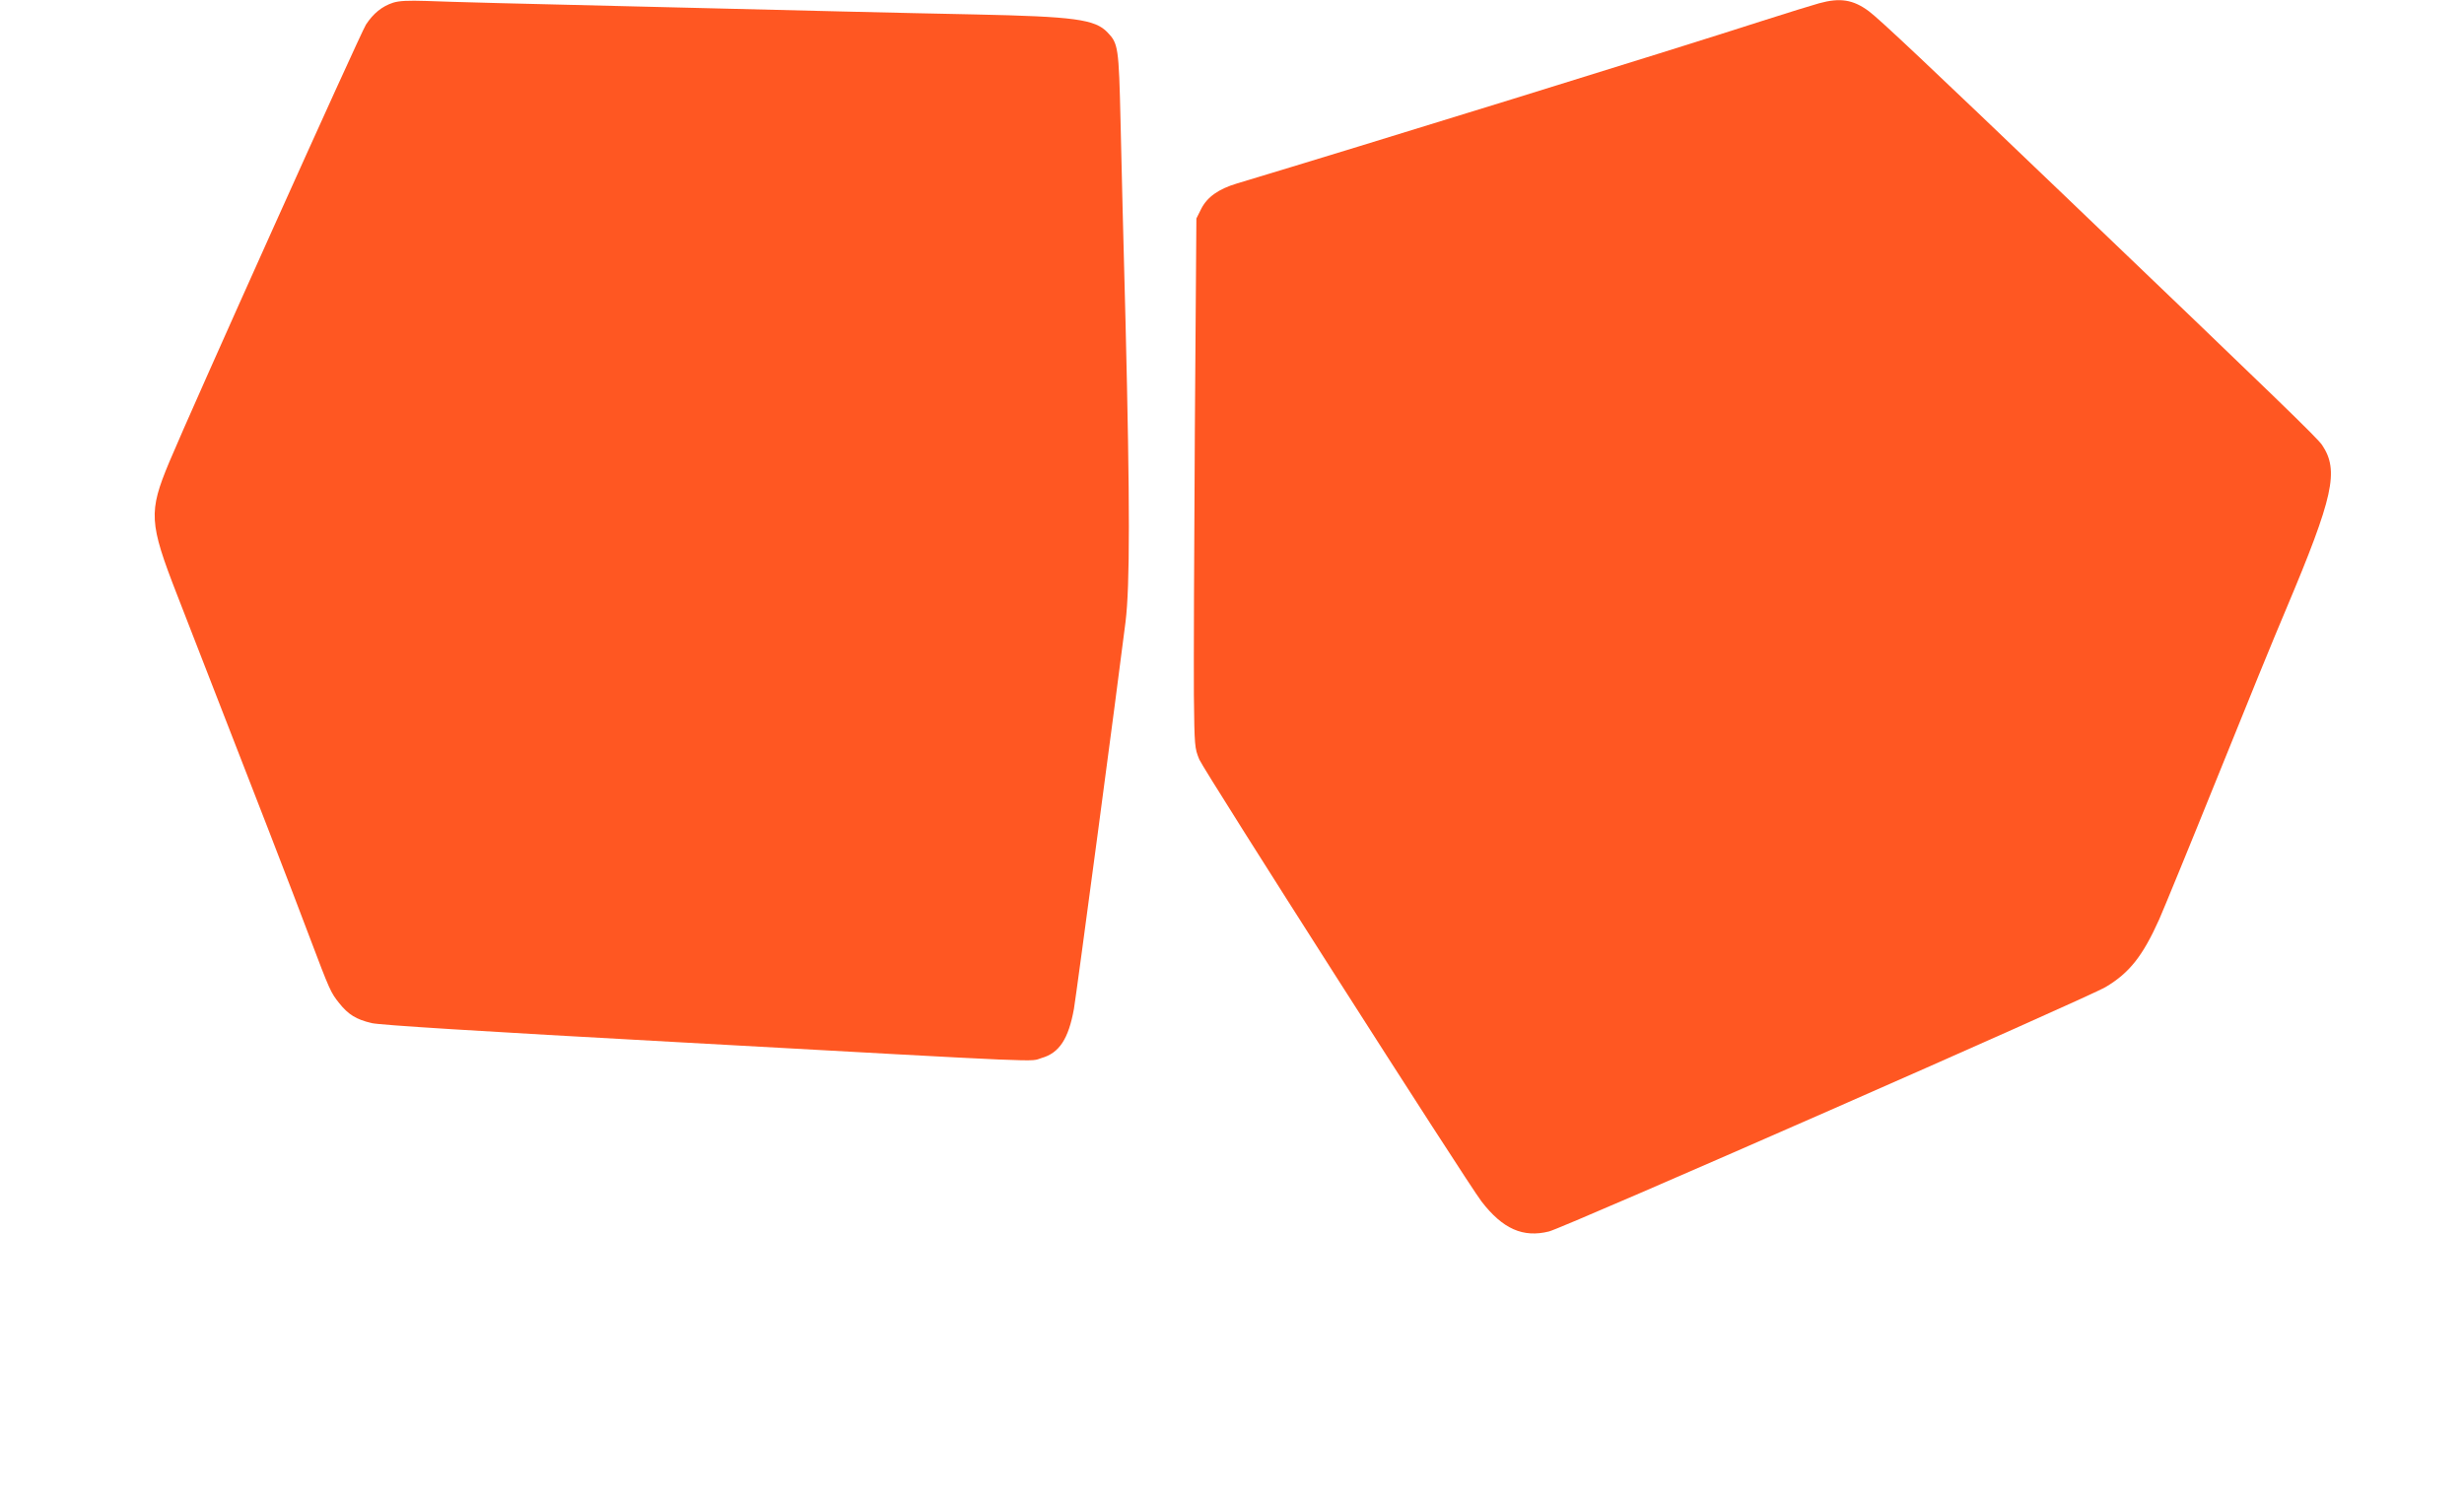
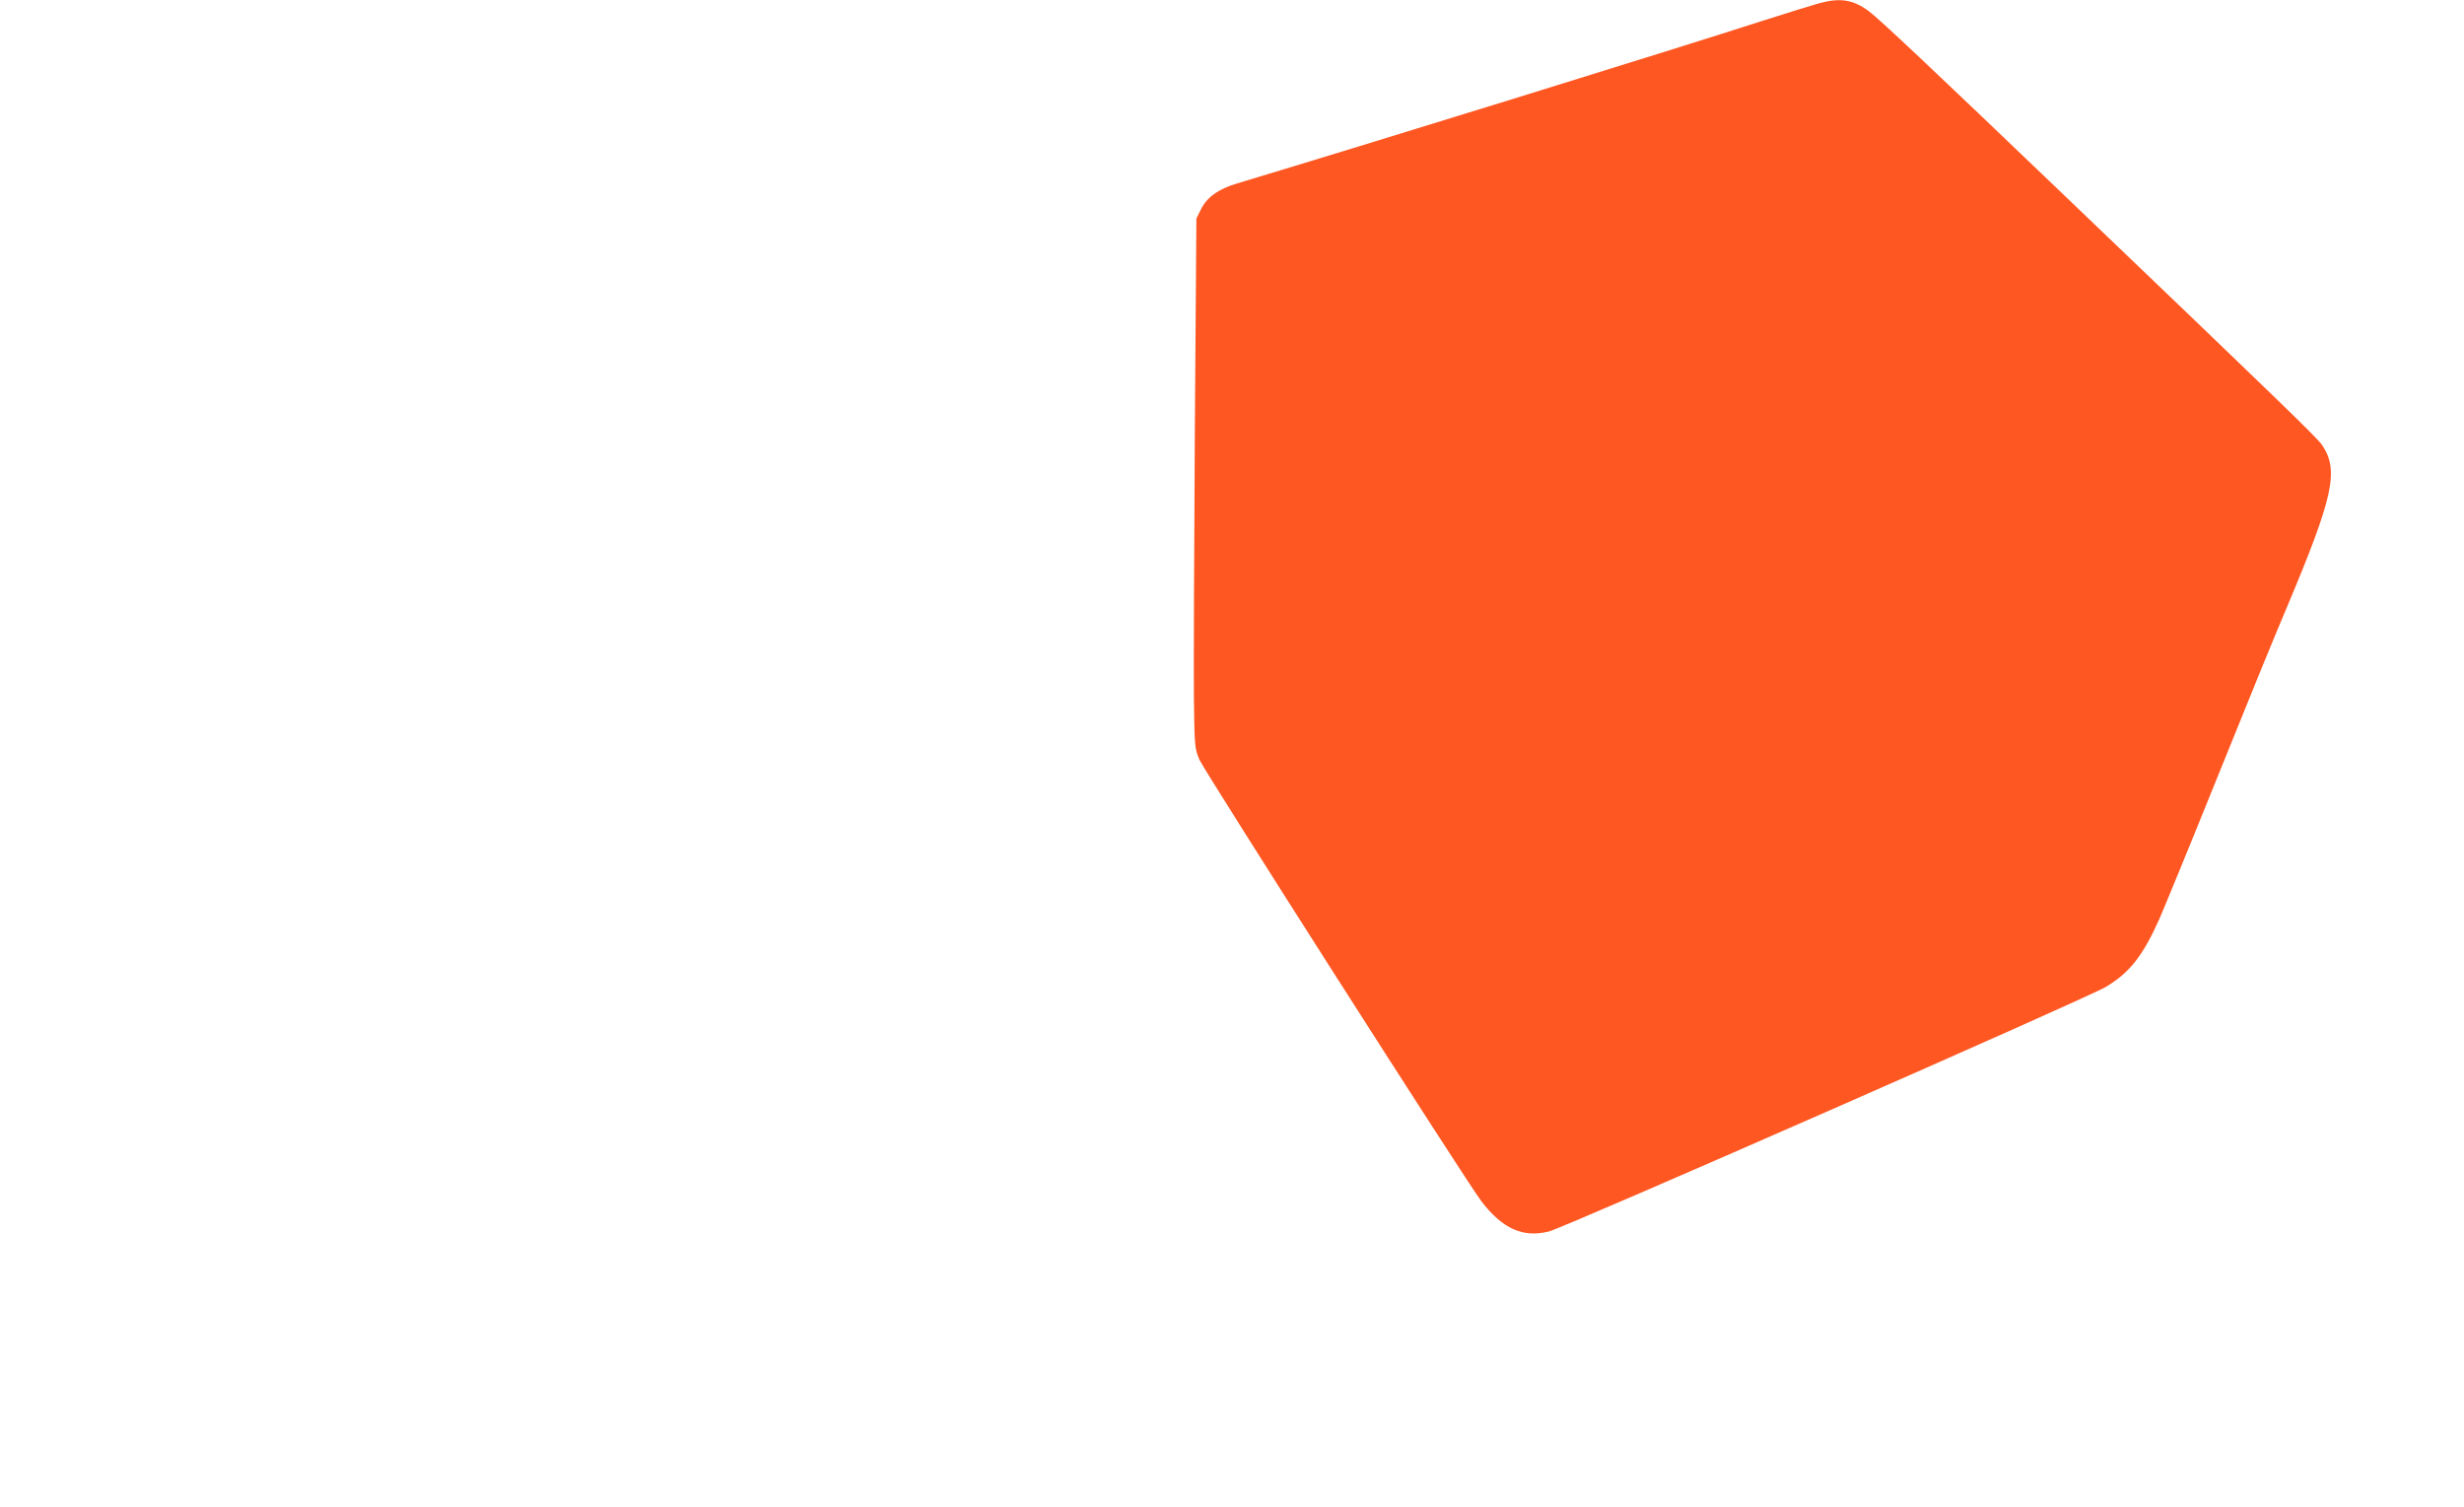
<svg xmlns="http://www.w3.org/2000/svg" version="1.0" width="1280pt" height="783pt" viewBox="0 0 1280 783" preserveAspectRatio="xMidYMid meet">
  <g transform="translate(0,783) scale(0.1,-0.1)" fill="#ff5722" stroke="none">
-     <path d="M2042 7816 c-58 -19 -103 -56 -141 -114 -29 -45 -909 -2002 -1022 -2273 -108 -259 -105 -314 41 -689 452 -1160 593 -1525 689 -1780 104 -275 109 -286 153 -341 47 -59 88 -85 170 -104 46 -10 532 -41 1610 -100 1966 -109 1801 -101 1869 -81 92 26 140 100 168 256 11 61 229 1695 268 2010 23 188 23 610 0 1555 -10 380 -22 850 -26 1045 -9 385 -12 404 -68 462 -65 68 -173 82 -688 93 -159 3 -463 10 -675 15 -212 5 -581 14 -820 20 -931 22 -1230 30 -1355 35 -96 3 -141 1 -173 -9z" />
    <path d="M9450 7813 c-30 -8 -165 -50 -300 -93 -461 -149 -2072 -647 -2724 -843 -97 -29 -155 -71 -186 -132 l-25 -50 -8 -1100 c-4 -605 -6 -1224 -5 -1375 3 -269 4 -276 28 -335 26 -61 1388 -2194 1466 -2296 110 -143 216 -190 351 -156 82 21 2797 1213 2892 1270 123 73 193 162 278 352 22 50 159 383 303 740 144 358 304 750 356 871 246 584 276 719 187 852 -26 38 -215 221 -1334 1292 -711 681 -967 922 -1021 962 -81 60 -149 71 -258 41z" />
  </g>
</svg>